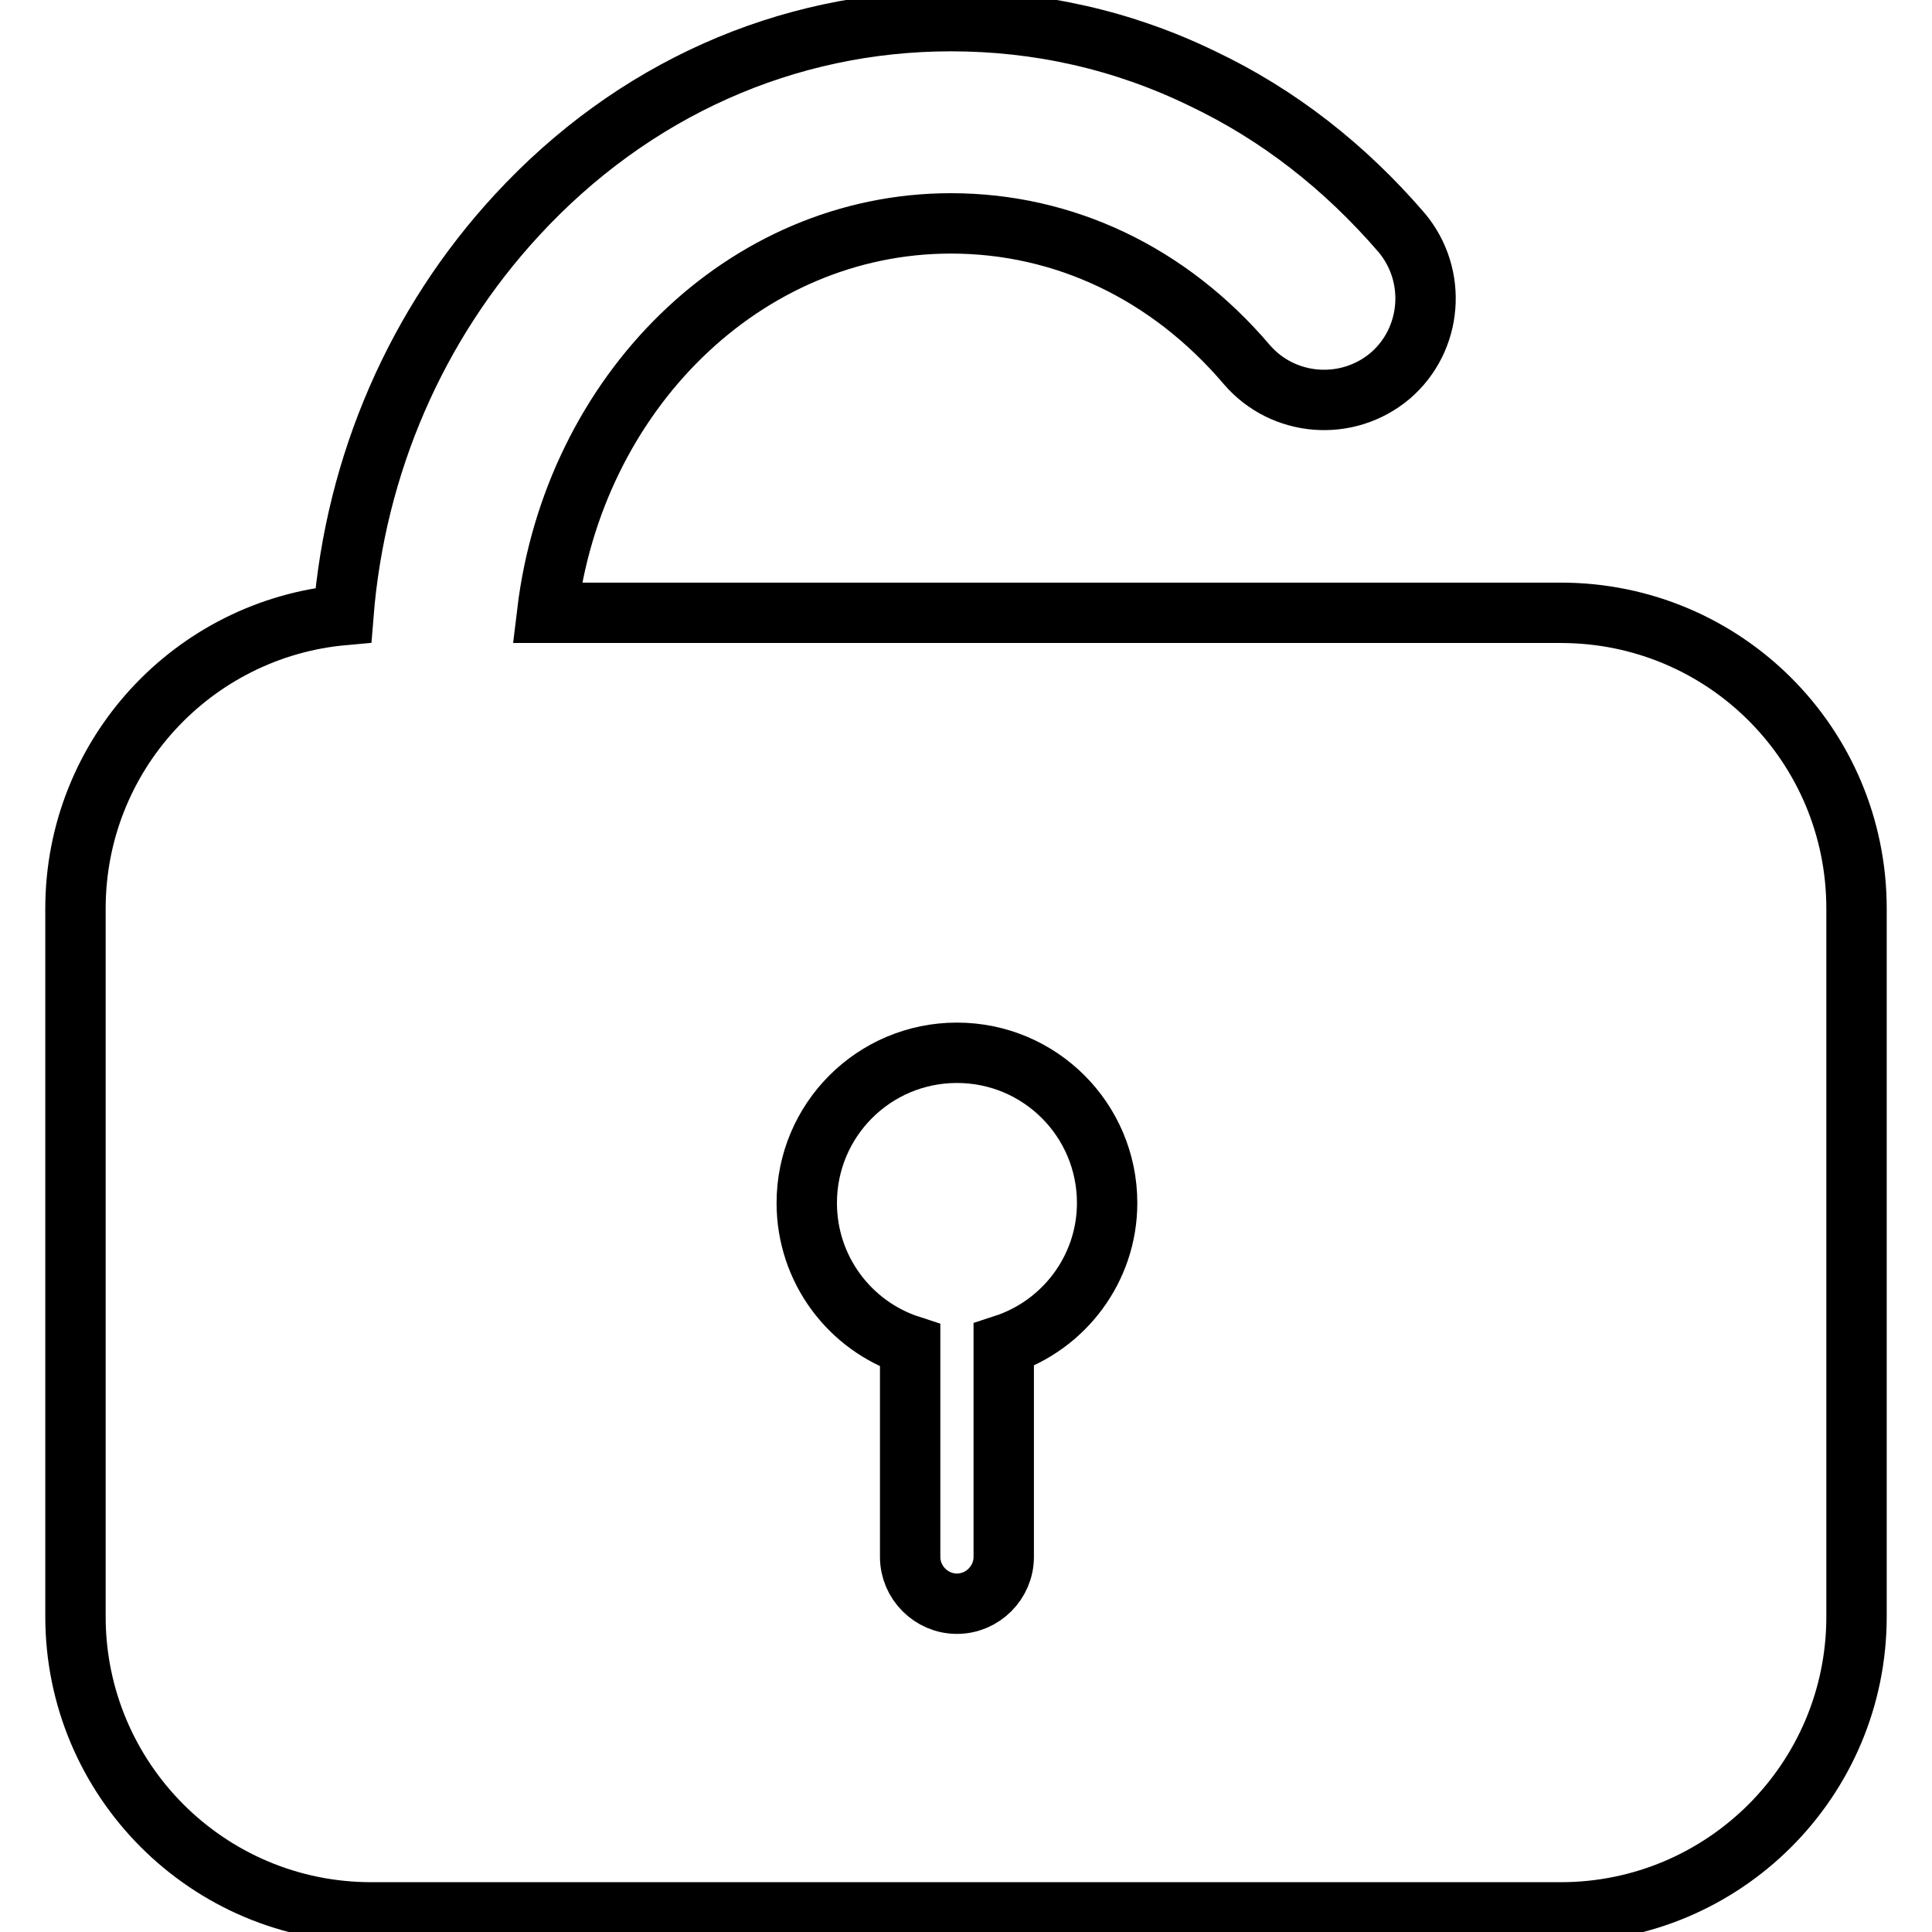
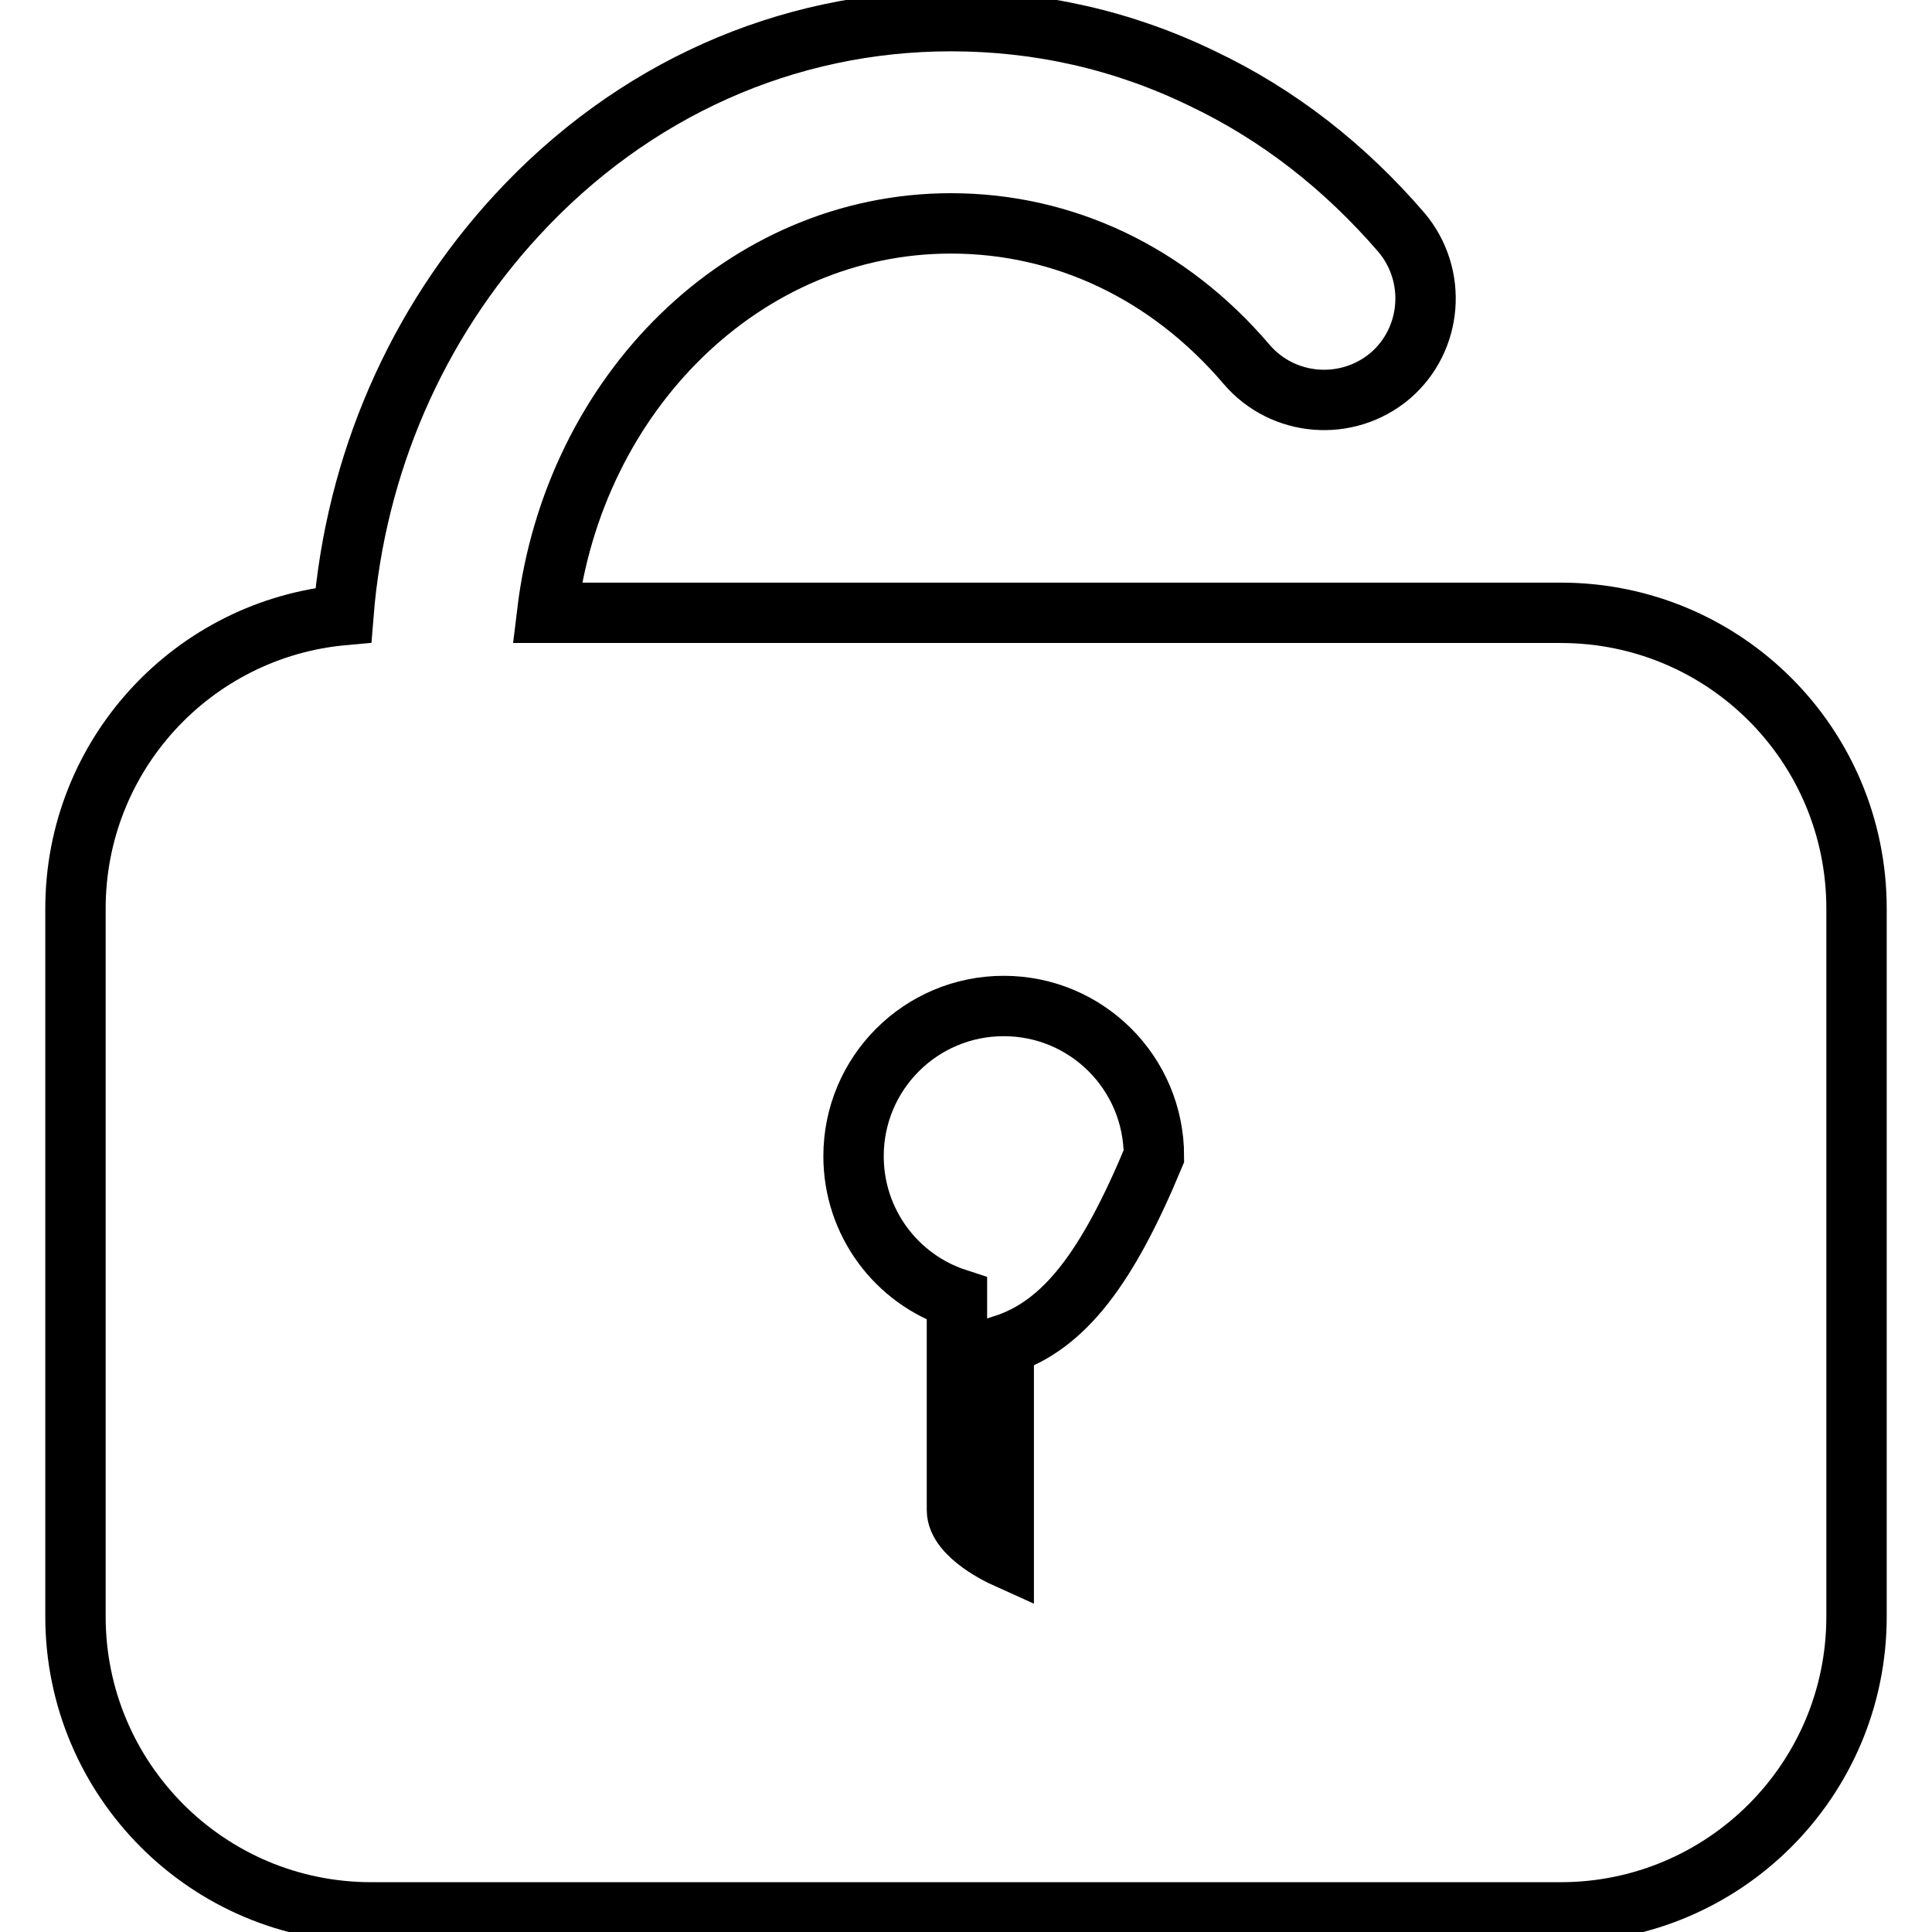
<svg xmlns="http://www.w3.org/2000/svg" version="1.1" x="0px" y="0px" viewBox="0 0 256 256" enable-background="new 0 0 256 256" xml:space="preserve">
  <g>
-     <path stroke-width="8" fill-opacity="0" stroke="#000000" d="M206.8,81.2H72.5C76,52.1,98.6,29.6,126,29.6c15,0,28.9,6.6,39.2,18.7c4.8,5.6,13.3,6.3,19,1.5 c5.6-4.8,6.3-13.3,1.5-19c-7.5-8.7-16.3-15.6-26.4-20.4c-10.5-5.1-21.7-7.6-33.3-7.6c-21.8,0-42.2,9.1-57.5,25.7 c-13.3,14.4-21.4,33-23,53C25.6,83.3,10,100,10,120.4v93.8c0,21.6,17.5,39.2,39.2,39.2h157.6c21.6,0,39.2-17.5,39.2-39.2v-93.8 C246,98.7,228.5,81.2,206.8,81.2z M133,178.2v28.1H133c0,0,0,0,0,0c0,3.4-2.8,6.2-6.2,6.2s-6.2-2.8-6.2-6.2c0,0,0,0,0,0h0v-28 c-8-2.6-13.7-10.1-13.7-18.9c0-11,8.9-19.9,19.9-19.9c11,0,19.9,8.9,19.9,19.9C146.7,168.1,141,175.6,133,178.2z" />
+     <path stroke-width="8" fill-opacity="0" stroke="#000000" d="M206.8,81.2H72.5C76,52.1,98.6,29.6,126,29.6c15,0,28.9,6.6,39.2,18.7c4.8,5.6,13.3,6.3,19,1.5 c5.6-4.8,6.3-13.3,1.5-19c-7.5-8.7-16.3-15.6-26.4-20.4c-10.5-5.1-21.7-7.6-33.3-7.6c-21.8,0-42.2,9.1-57.5,25.7 c-13.3,14.4-21.4,33-23,53C25.6,83.3,10,100,10,120.4v93.8c0,21.6,17.5,39.2,39.2,39.2h157.6c21.6,0,39.2-17.5,39.2-39.2v-93.8 C246,98.7,228.5,81.2,206.8,81.2z M133,178.2v28.1H133c0,0,0,0,0,0s-6.2-2.8-6.2-6.2c0,0,0,0,0,0h0v-28 c-8-2.6-13.7-10.1-13.7-18.9c0-11,8.9-19.9,19.9-19.9c11,0,19.9,8.9,19.9,19.9C146.7,168.1,141,175.6,133,178.2z" />
  </g>
</svg>